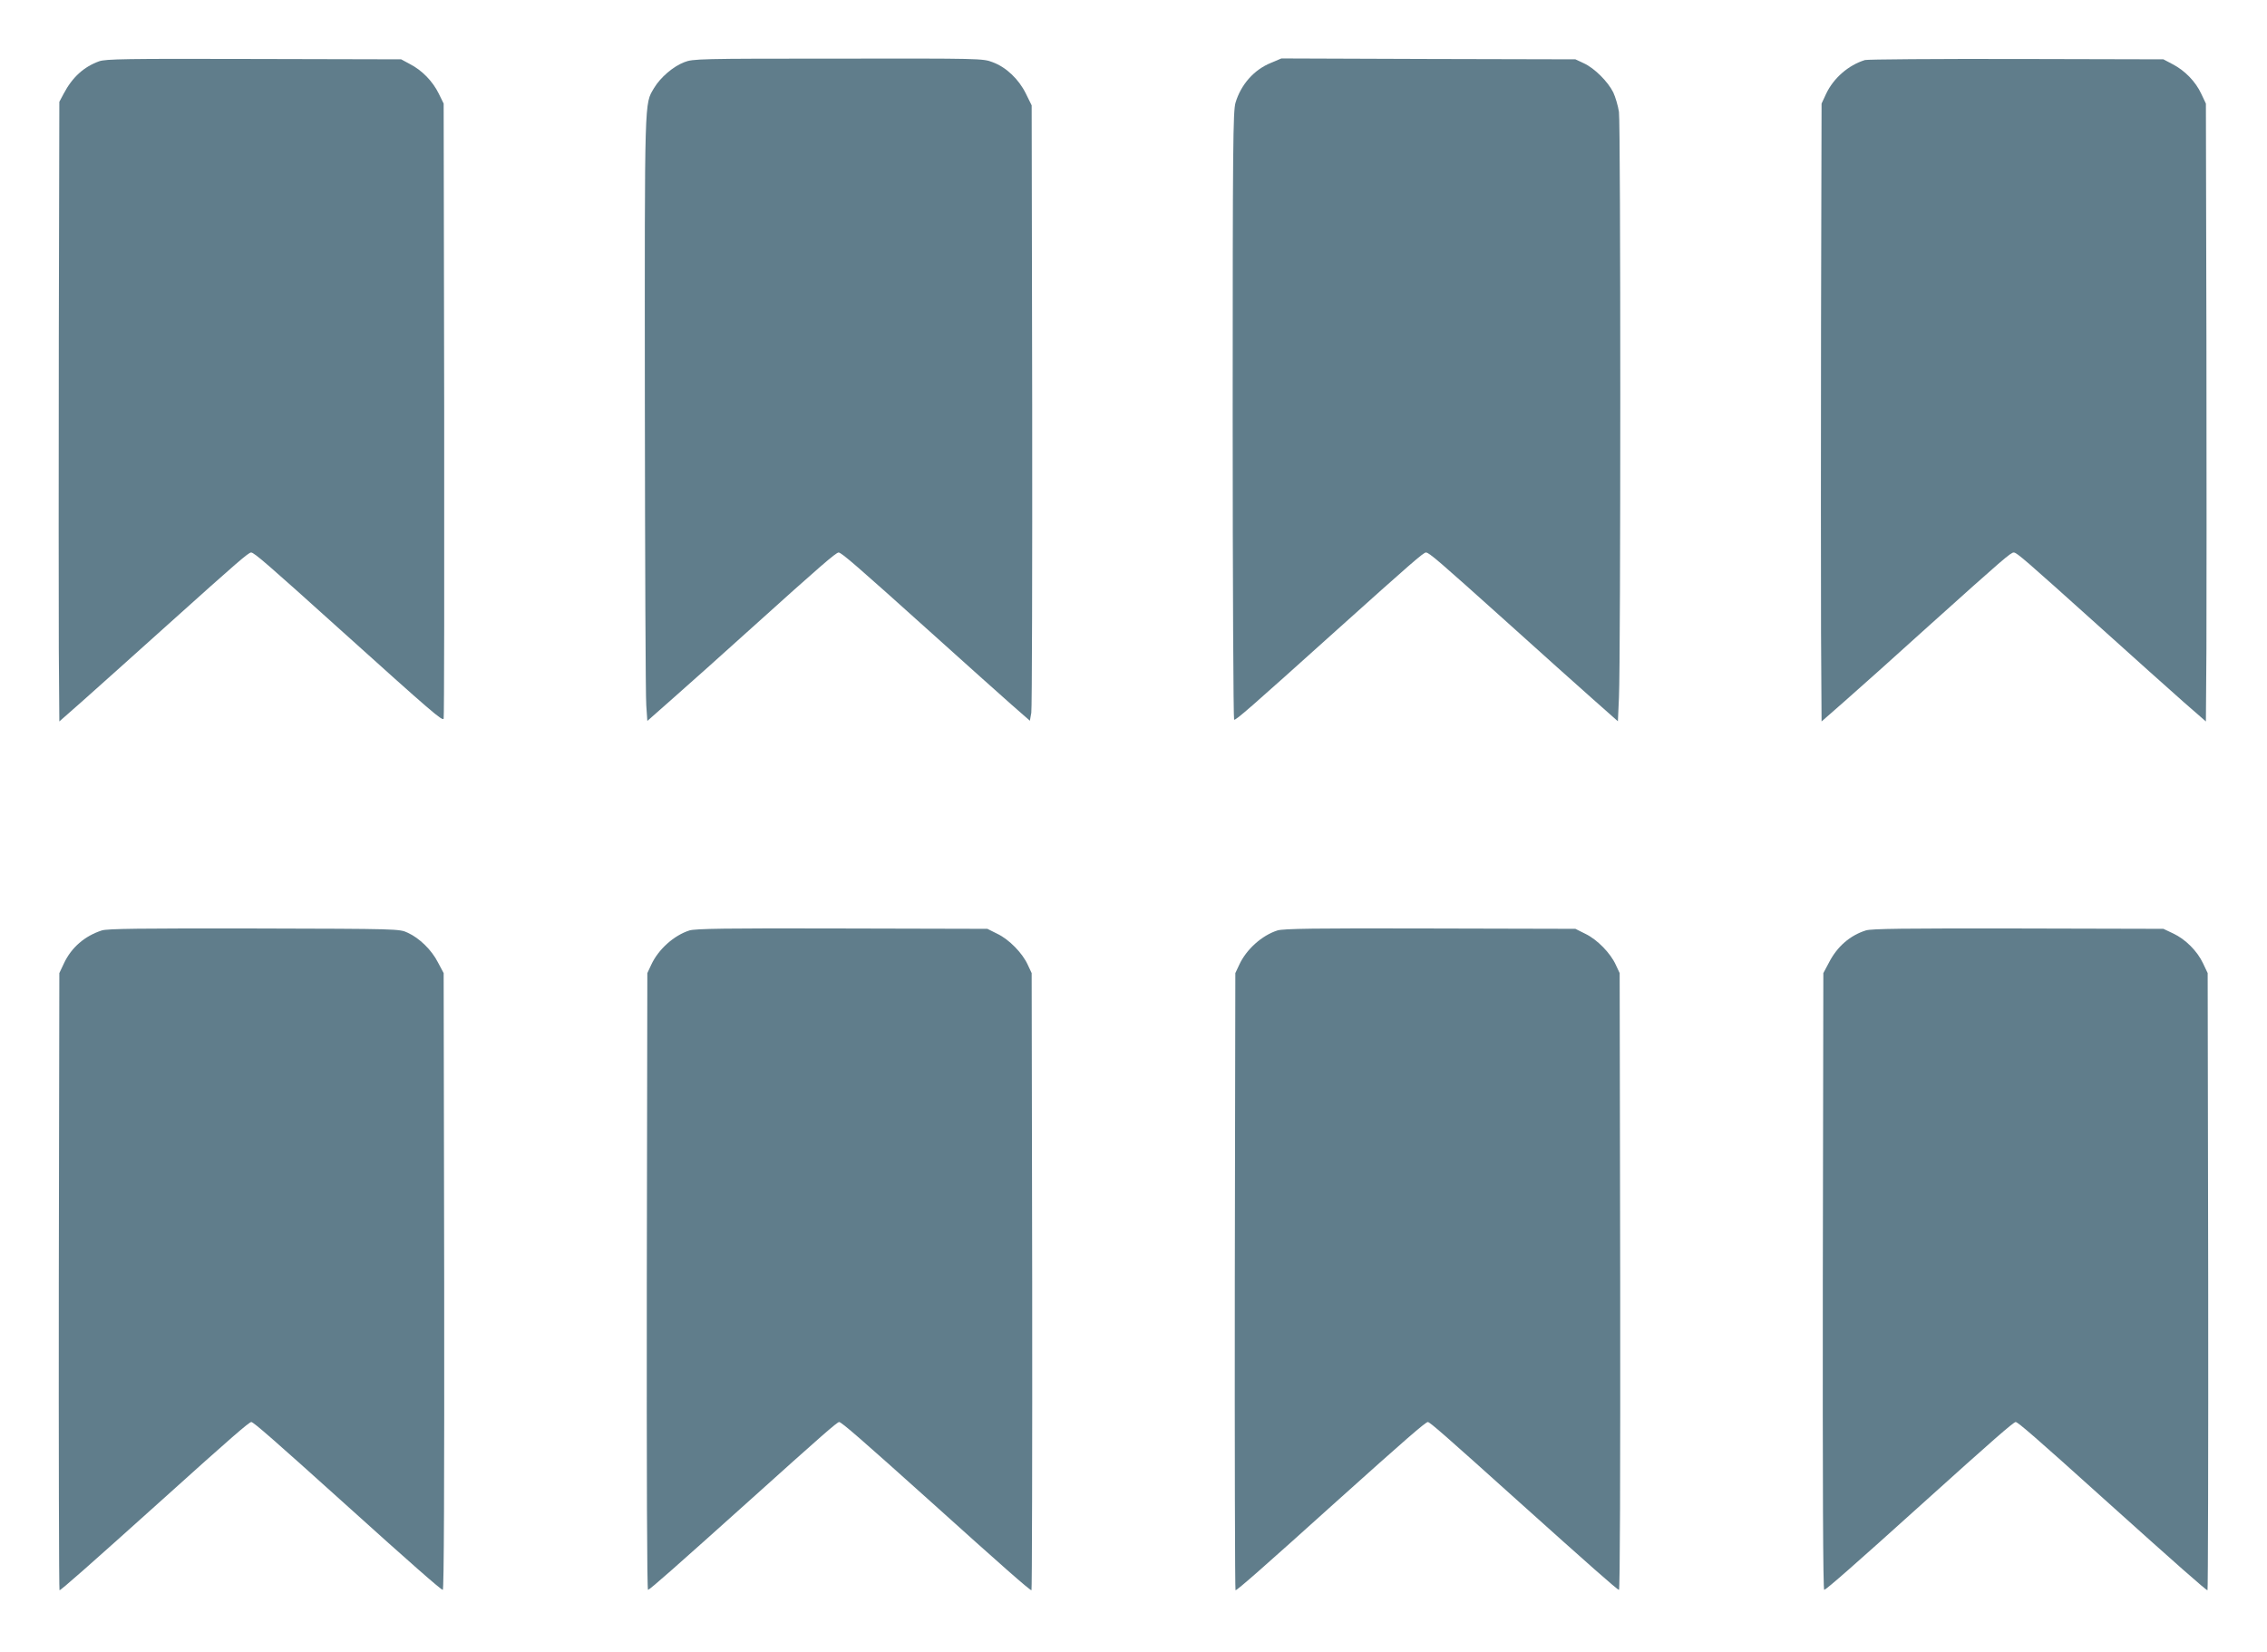
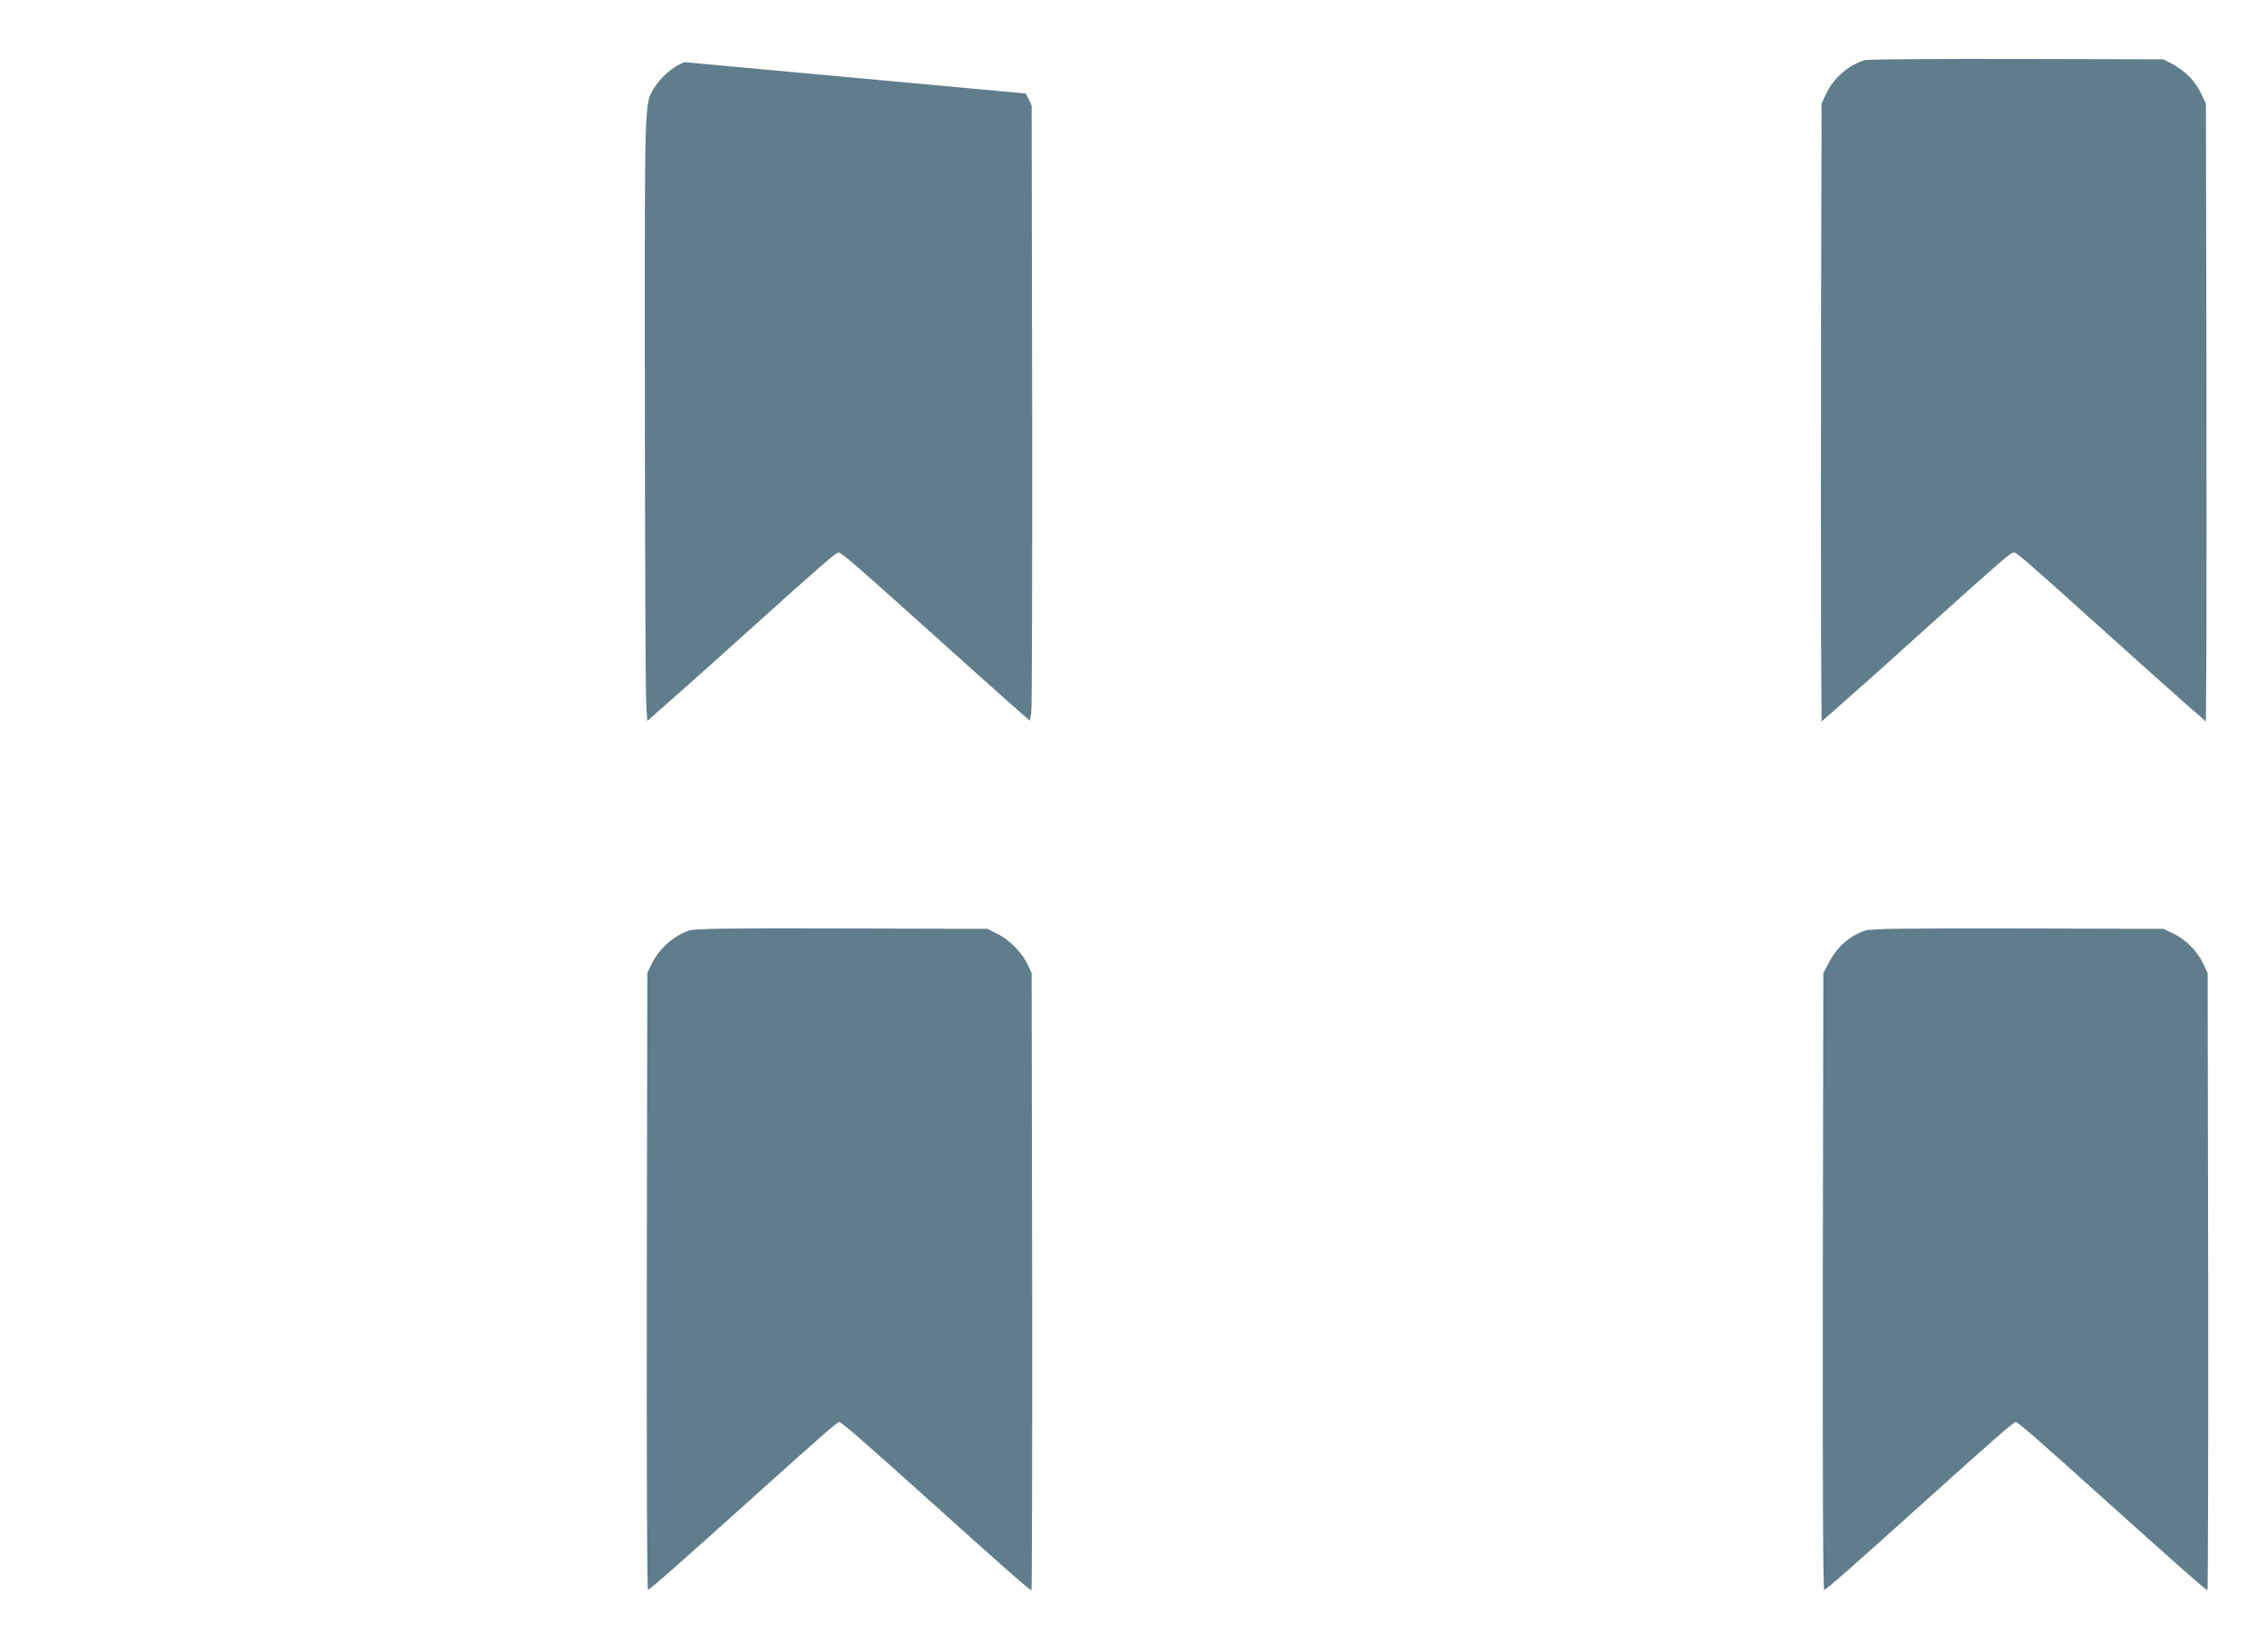
<svg xmlns="http://www.w3.org/2000/svg" version="1.0" width="1280pt" height="933pt" viewBox="0 0 1280 933" preserveAspectRatio="xMidYMid meet">
  <g transform="translate(0,933) scale(0.1,-0.1)" fill="#607d8b" stroke="none">
-     <path d="M560 8984 c-86 -31 -151 -89 -201 -184 l-24 -45 -3 -1340 c-1 -737 -1 -1524 0 -1750 l3 -409 135 119 c74 66 290 259 480 430 395 355 453 405 468 405 17 0 94 -67 499 -432 525 -473 582 -522 588 -506 3 7 4 792 3 1743 l-3 1730 -28 57 c-34 69 -94 131 -162 166 l-50 27 -830 2 c-734 2 -835 0 -875 -13z" />
-     <path d="M3864 8979 c-63 -24 -135 -86 -171 -146 -55 -94 -53 -28 -52 -1778 1 -891 4 -1660 8 -1708 l6 -88 145 128 c80 70 281 250 445 398 385 347 475 425 490 425 16 0 106 -78 525 -455 190 -171 392 -352 450 -403 l105 -92 8 45 c4 24 6 806 5 1737 l-3 1693 -33 67 c-40 81 -111 149 -188 177 -54 21 -71 21 -872 20 -789 0 -819 -1 -868 -20z" />
-     <path d="M7176 8975 c-96 -39 -169 -122 -200 -225 -14 -48 -16 -233 -16 -1766 0 -942 4 -1715 8 -1718 9 -5 90 66 577 504 423 380 492 440 506 440 18 0 70 -45 453 -389 193 -174 414 -372 491 -440 l140 -124 6 134 c10 214 10 3237 0 3307 -5 34 -20 84 -32 110 -30 61 -107 138 -167 165 l-47 22 -830 2 -830 3 -59 -25z" />
+     <path d="M3864 8979 c-63 -24 -135 -86 -171 -146 -55 -94 -53 -28 -52 -1778 1 -891 4 -1660 8 -1708 l6 -88 145 128 c80 70 281 250 445 398 385 347 475 425 490 425 16 0 106 -78 525 -455 190 -171 392 -352 450 -403 l105 -92 8 45 c4 24 6 806 5 1737 l-3 1693 -33 67 z" />
    <path d="M10530 8991 c-94 -29 -177 -102 -219 -190 l-26 -56 -3 -1245 c-1 -685 -1 -1470 0 -1744 l3 -500 130 114 c72 63 288 256 480 430 415 373 458 410 475 410 17 0 61 -38 480 -415 195 -176 411 -369 480 -430 l125 -109 3 409 c1 226 1 1011 0 1745 l-3 1335 -26 55 c-32 69 -92 131 -161 167 l-53 28 -830 2 c-456 1 -841 -2 -855 -6z" />
-     <path d="M575 4076 c-96 -31 -172 -96 -214 -186 l-26 -55 -3 -1742 c-1 -959 1 -1743 4 -1743 8 0 167 140 584 515 386 348 487 435 499 435 12 0 130 -103 526 -460 379 -342 540 -483 555 -488 7 -3 9 608 8 1740 l-3 1743 -32 60 c-36 71 -105 138 -171 168 -47 22 -50 22 -867 24 -642 1 -829 -1 -860 -11z" />
    <path d="M3893 4076 c-88 -28 -176 -107 -216 -194 l-22 -47 -3 -1743 c-1 -1094 1 -1742 7 -1740 13 4 169 142 571 503 409 368 497 445 508 445 13 0 128 -100 521 -453 395 -356 555 -497 565 -497 3 0 5 784 4 1743 l-3 1742 -22 47 c-30 66 -105 143 -172 175 l-56 28 -820 2 c-655 2 -828 -1 -862 -11z" />
-     <path d="M7213 4076 c-88 -28 -176 -107 -216 -194 l-22 -47 -3 -1743 c-1 -958 1 -1742 4 -1742 10 0 170 141 565 497 393 353 508 453 521 453 11 0 99 -77 508 -445 402 -361 558 -499 571 -503 6 -2 8 646 7 1740 l-3 1743 -22 47 c-30 66 -105 143 -172 175 l-56 28 -820 2 c-655 2 -828 -1 -862 -11z" />
    <path d="M10535 4076 c-89 -28 -162 -91 -208 -181 l-32 -60 -3 -1743 c-1 -1132 1 -1743 8 -1740 15 5 176 146 555 488 396 357 514 460 526 460 12 0 113 -87 499 -435 417 -375 576 -515 584 -515 3 0 5 784 4 1743 l-3 1742 -26 55 c-33 70 -99 136 -169 169 l-55 26 -820 2 c-640 1 -829 -1 -860 -11z" />
  </g>
</svg>